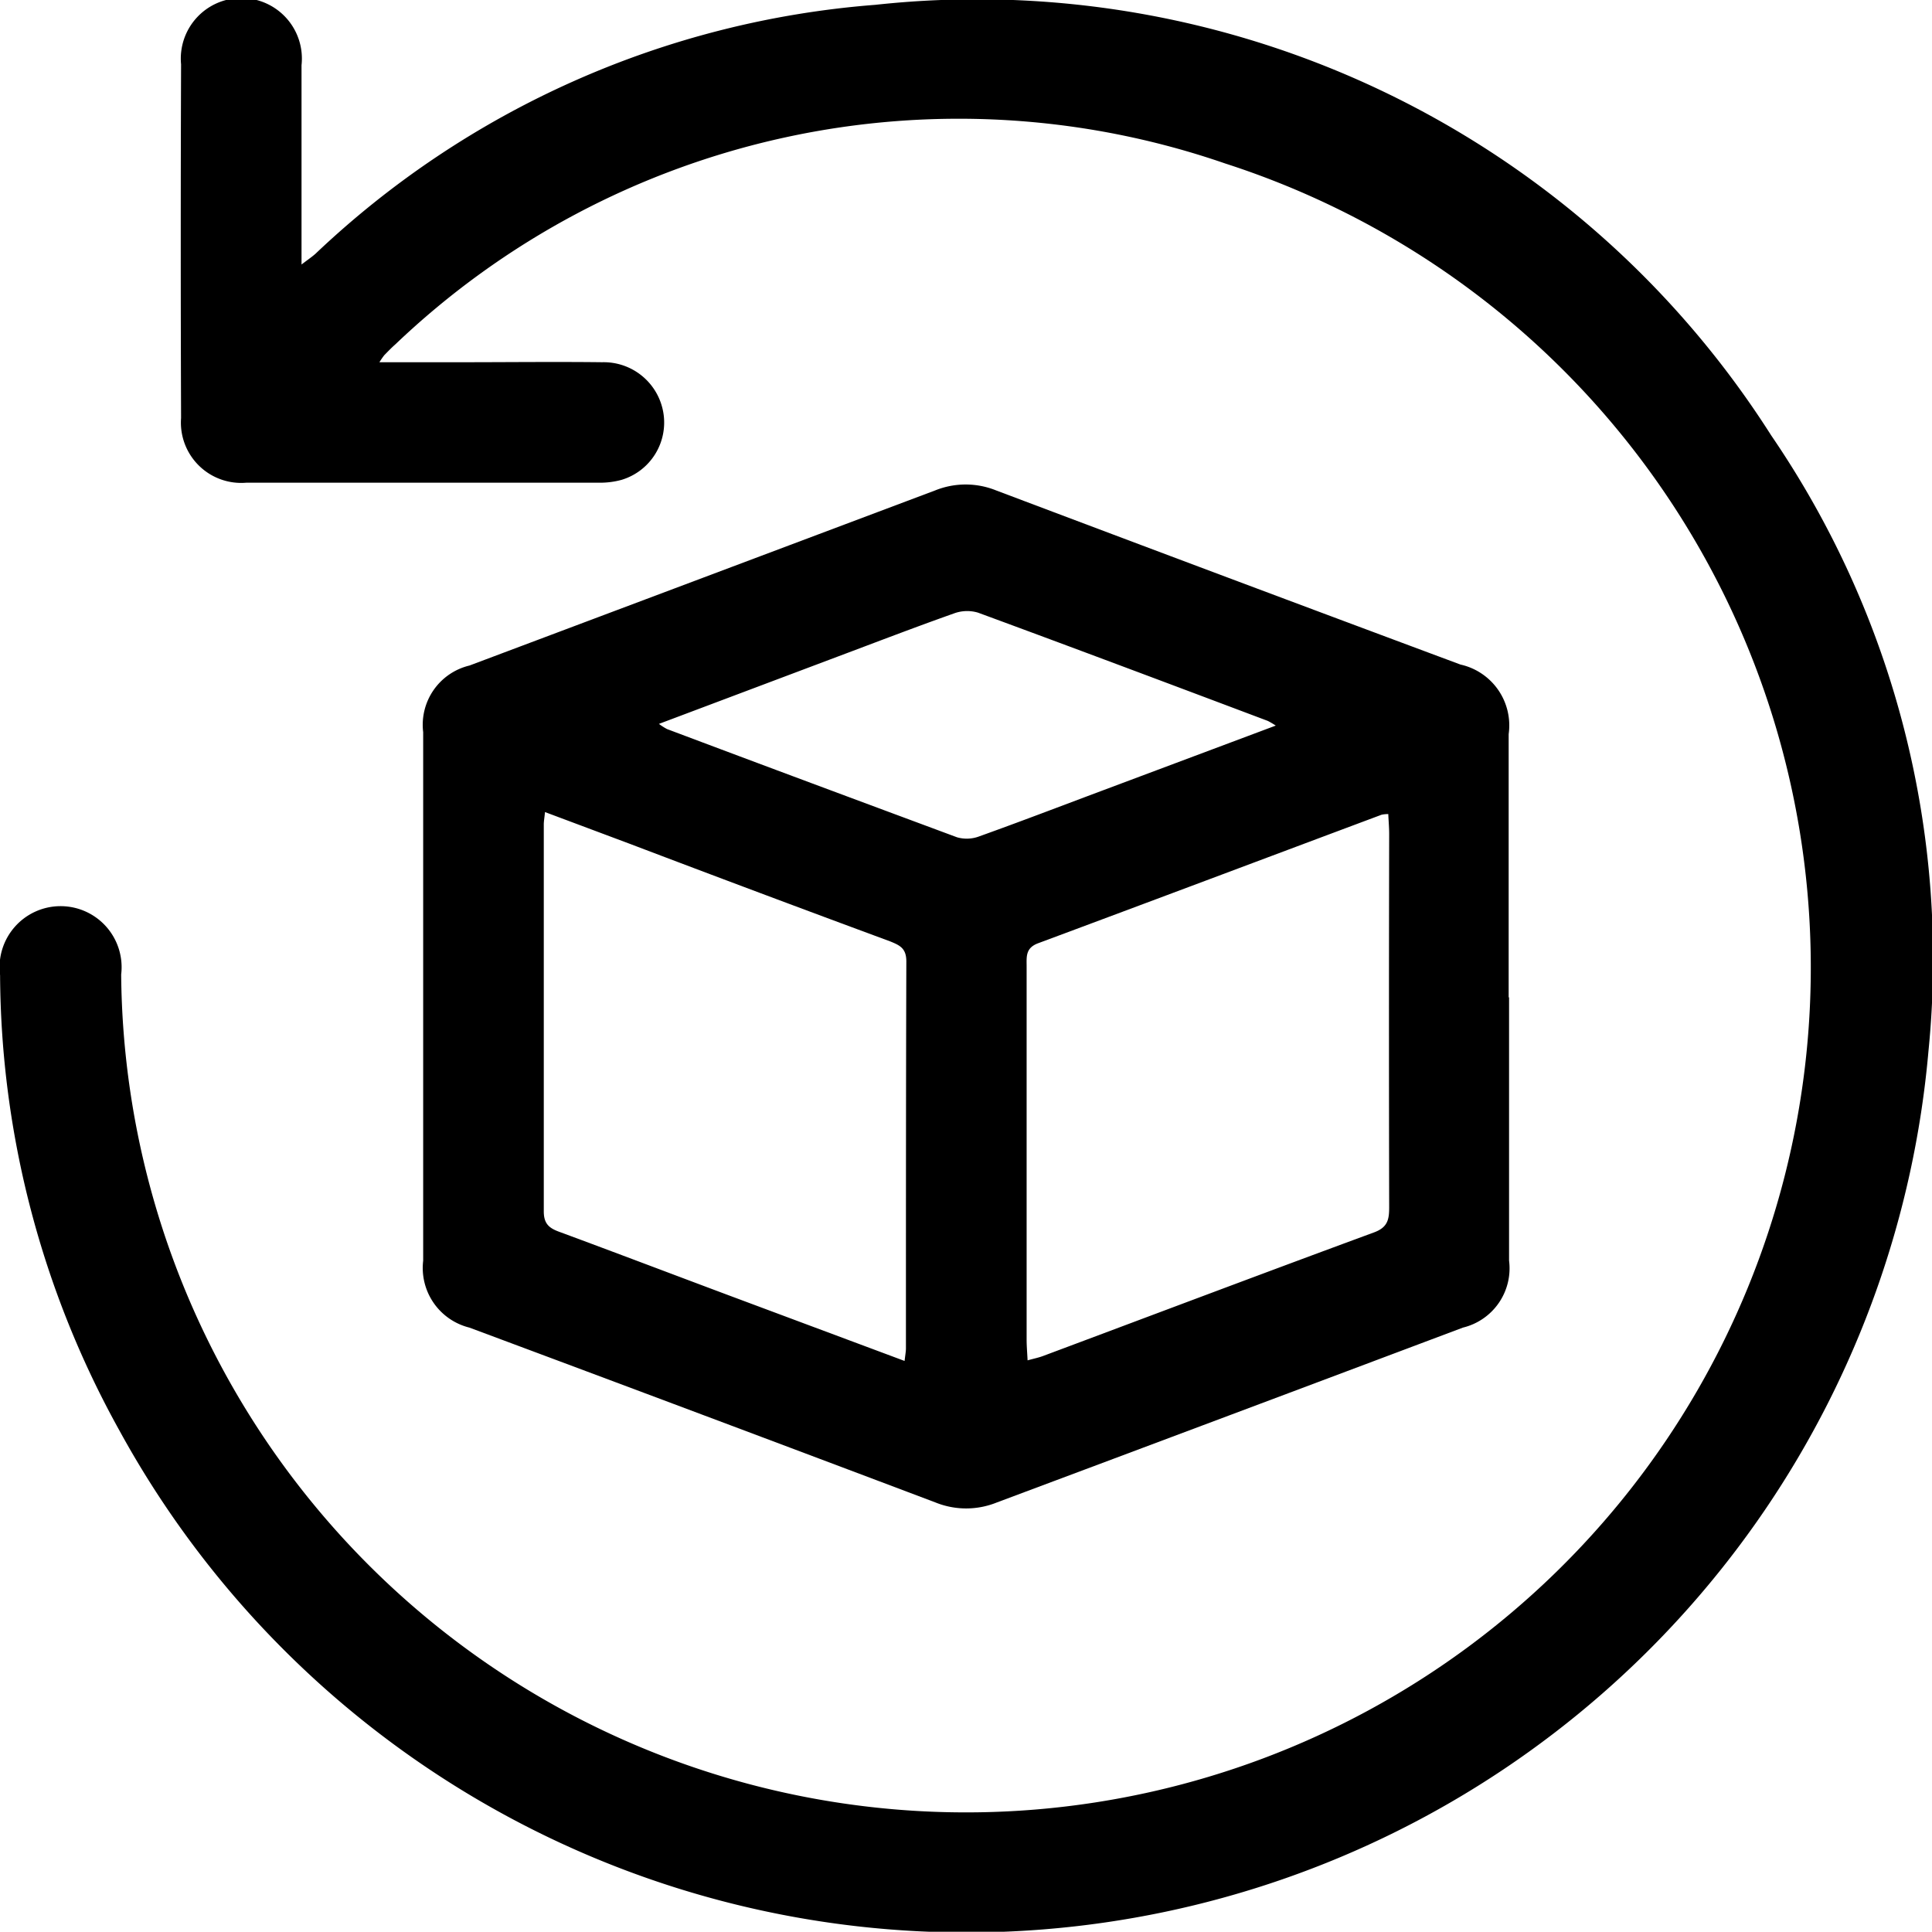
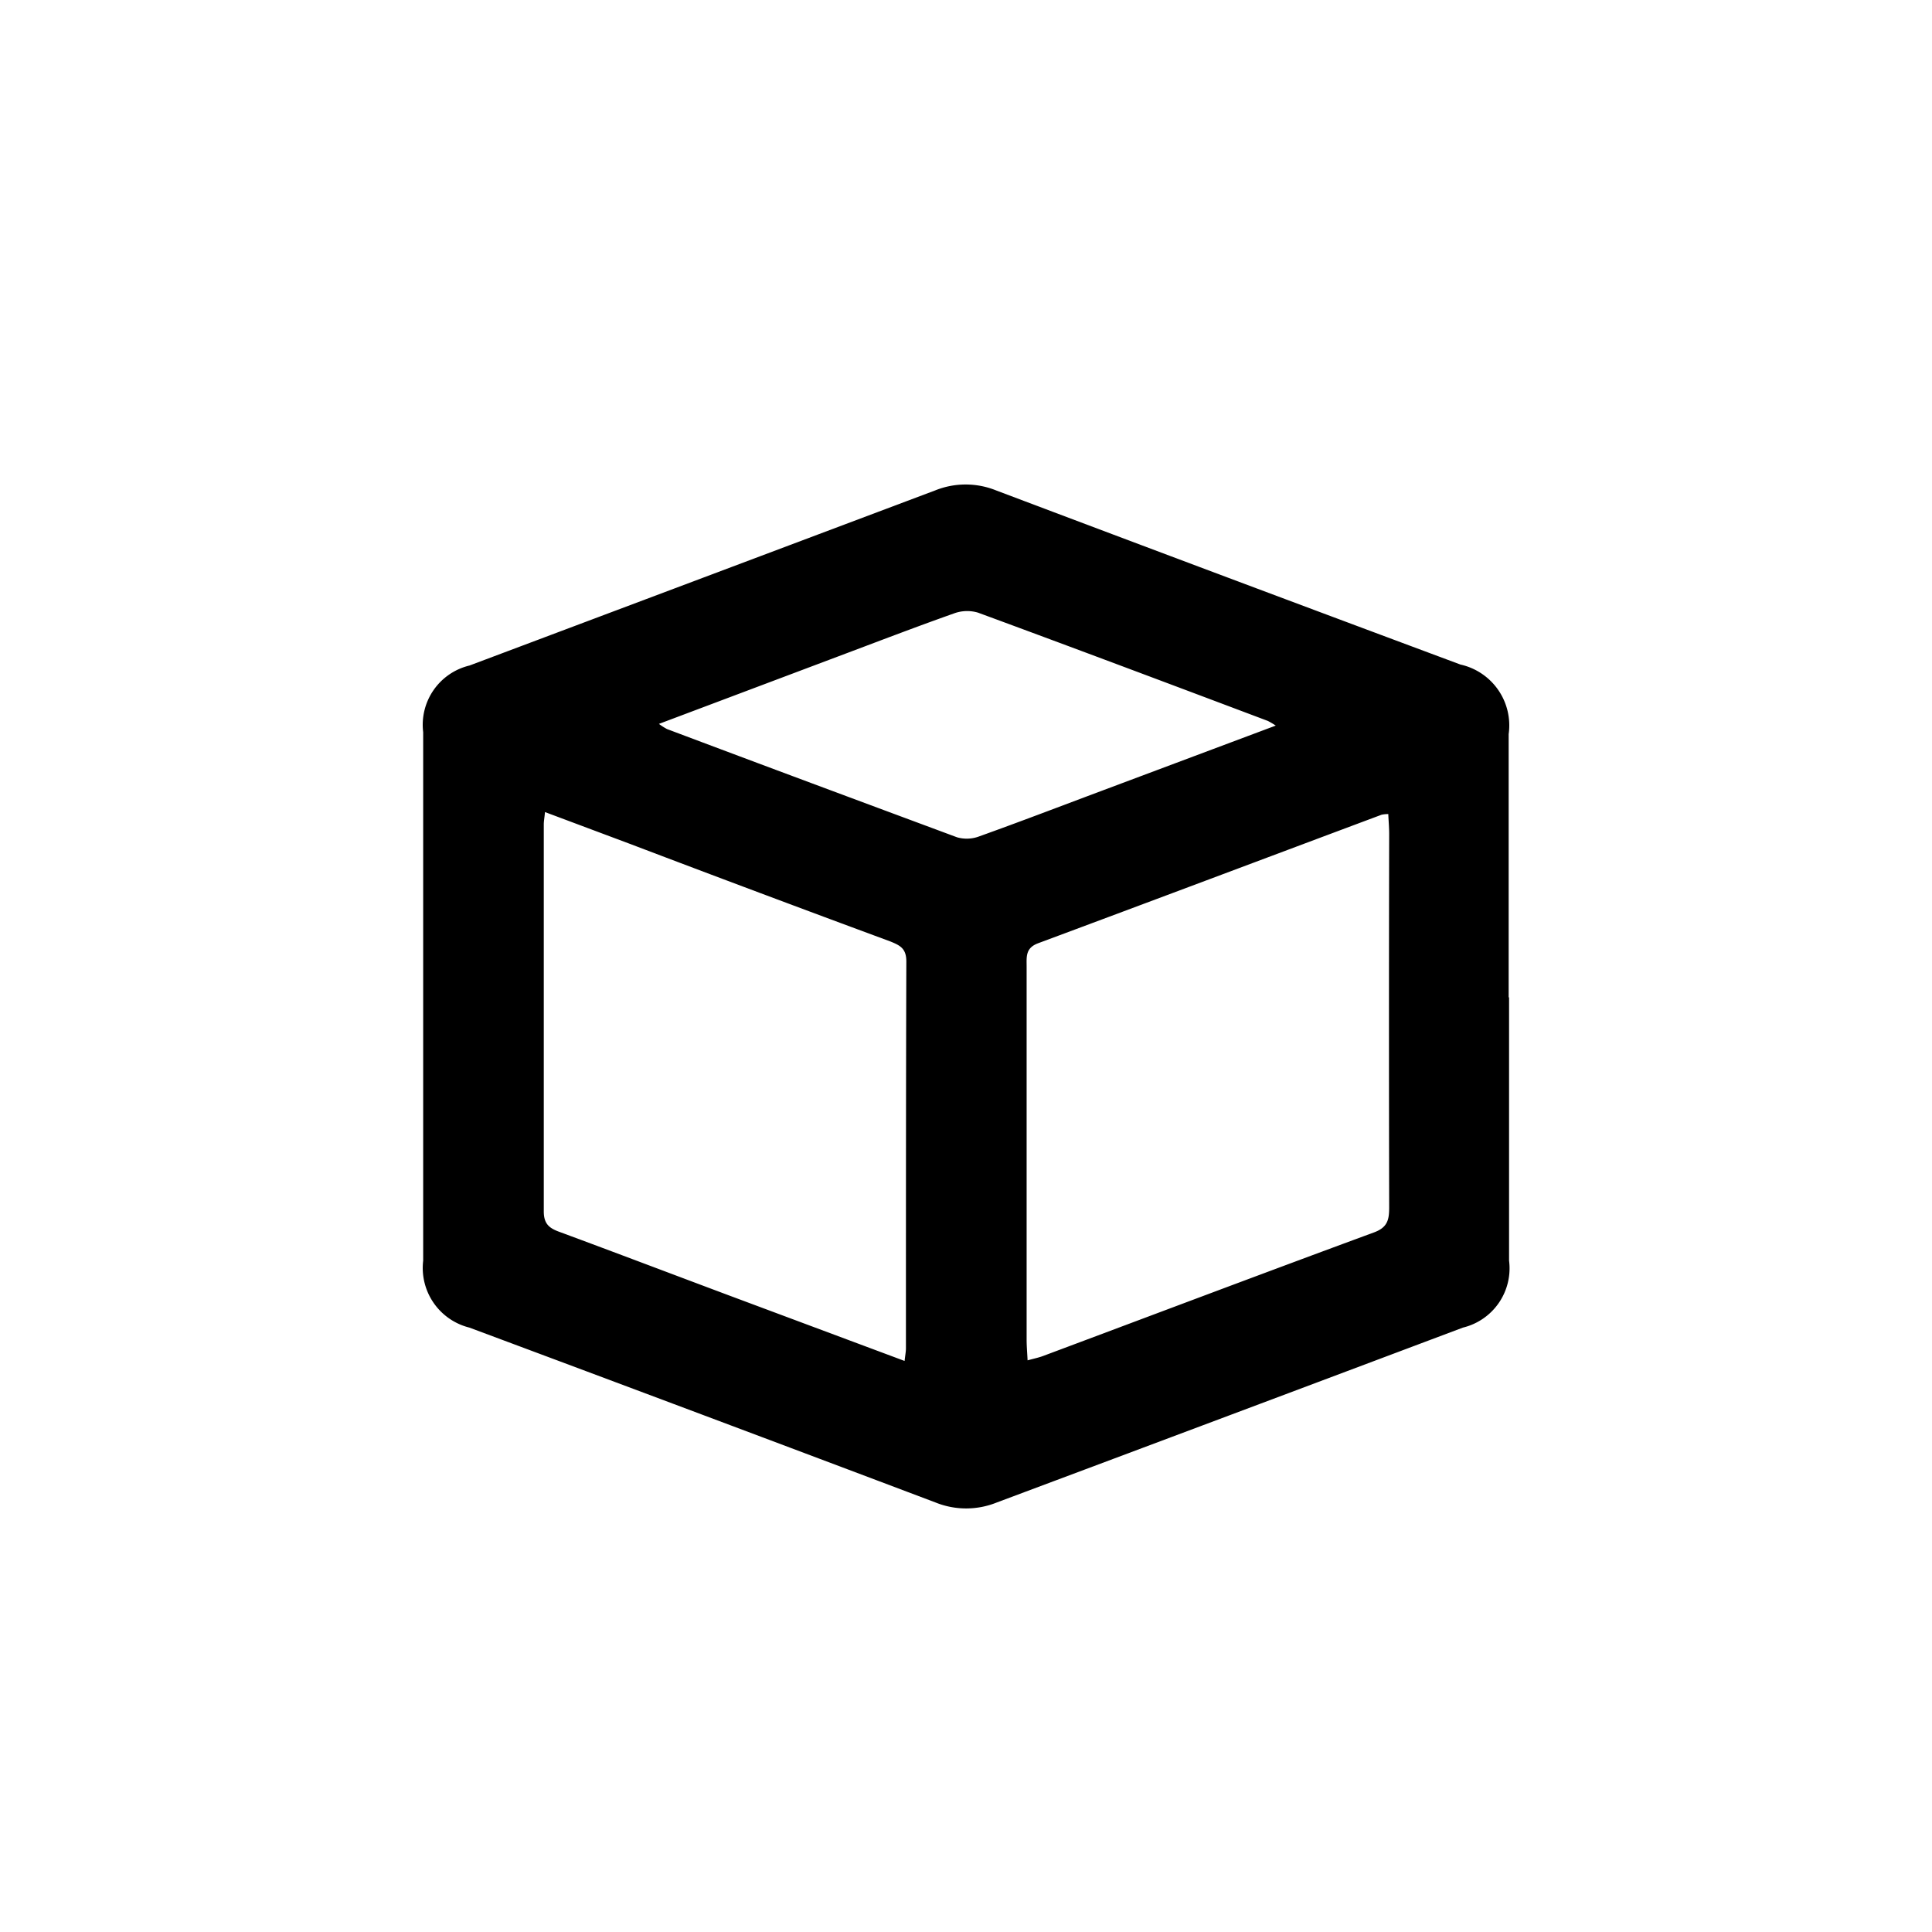
<svg xmlns="http://www.w3.org/2000/svg" width="24.06" height="24.057" viewBox="0 0 24.06 24.057">
  <defs>
    <clipPath id="clip-path">
      <rect id="矩形_676" data-name="矩形 676" width="24.06" height="24.057" fill="none" />
    </clipPath>
  </defs>
  <g id="组_1274" data-name="组 1274" transform="translate(0)">
    <g id="组_1273" data-name="组 1273" transform="translate(0)" clip-path="url(#clip-path)">
-       <path id="路径_1046" data-name="路径 1046" d="M4.725,4.511H5.736c.587,0,1.175-.007,1.762,0a.753.753,0,0,1,.762.629.745.745,0,0,1-.521.836,1.006,1.006,0,0,1-.289.035q-2.19,0-4.38,0a.751.751,0,0,1-.816-.805q-.008-2.2,0-4.405a.754.754,0,1,1,1.5.012c0,.814,0,1.628,0,2.481.078-.06.129-.094.174-.134a11.4,11.4,0,0,1,6.973-3.1A11.721,11.721,0,0,1,22.057,5.423a11.552,11.552,0,0,1,1.958,7.666,12.026,12.026,0,0,1-22.532,4.72A11.792,11.792,0,0,1,0,12.144a.76.76,0,1,1,1.508-.008,10.521,10.521,0,1,0,13.749-10.1A10.163,10.163,0,0,0,4.924,4.287c-.049.043-.094.09-.14.137a1,1,0,0,0-.06.087" transform="translate(0.001 0)" />
      <path id="路径_1047" data-name="路径 1047" d="M94.116,98.669q0,1.639,0,3.279a.759.759,0,0,1-.574.834q-2.9,1.091-5.808,2.179a1.018,1.018,0,0,1-.758,0q-2.9-1.095-5.808-2.179a.765.765,0,0,1-.575-.833q0-3.291,0-6.582a.759.759,0,0,1,.577-.83q2.9-1.09,5.8-2.181a1.014,1.014,0,0,1,.757,0q2.89,1.091,5.784,2.169a.776.776,0,0,1,.6.866q0,1.64,0,3.279M86.588,103.2c.009-.081.017-.12.017-.159,0-1.606,0-3.212.005-4.819,0-.163-.08-.2-.2-.249q-1.624-.6-3.245-1.216l-1.055-.395c-.007.075-.015.114-.015.154,0,1.606,0,3.212,0,4.819,0,.156.068.21.2.257.7.259,1.4.525,2.1.787l2.2.821m6.018-6.813a.4.4,0,0,0-.084.008c-1.425.533-2.849,1.069-4.276,1.6-.161.059-.145.169-.145.29q0,2.323,0,4.647c0,.079.007.157.012.258.083-.023.144-.035.2-.057,1.372-.513,2.742-1.031,4.116-1.537.17-.063.187-.162.187-.313q-.005-2.323,0-4.647c0-.079-.007-.158-.011-.245m-1.4-1.105a1.051,1.051,0,0,0-.1-.059c-1.2-.452-2.405-.905-3.611-1.349a.475.475,0,0,0-.3.011c-.483.171-.961.355-1.441.535l-2.231.84a.779.779,0,0,0,.1.064c1.2.452,2.406.9,3.612,1.348a.438.438,0,0,0,.276-.011c.513-.184,1.022-.379,1.532-.57l2.159-.809" transform="translate(-75.323 -86.249)" />
    </g>
  </g>
</svg>